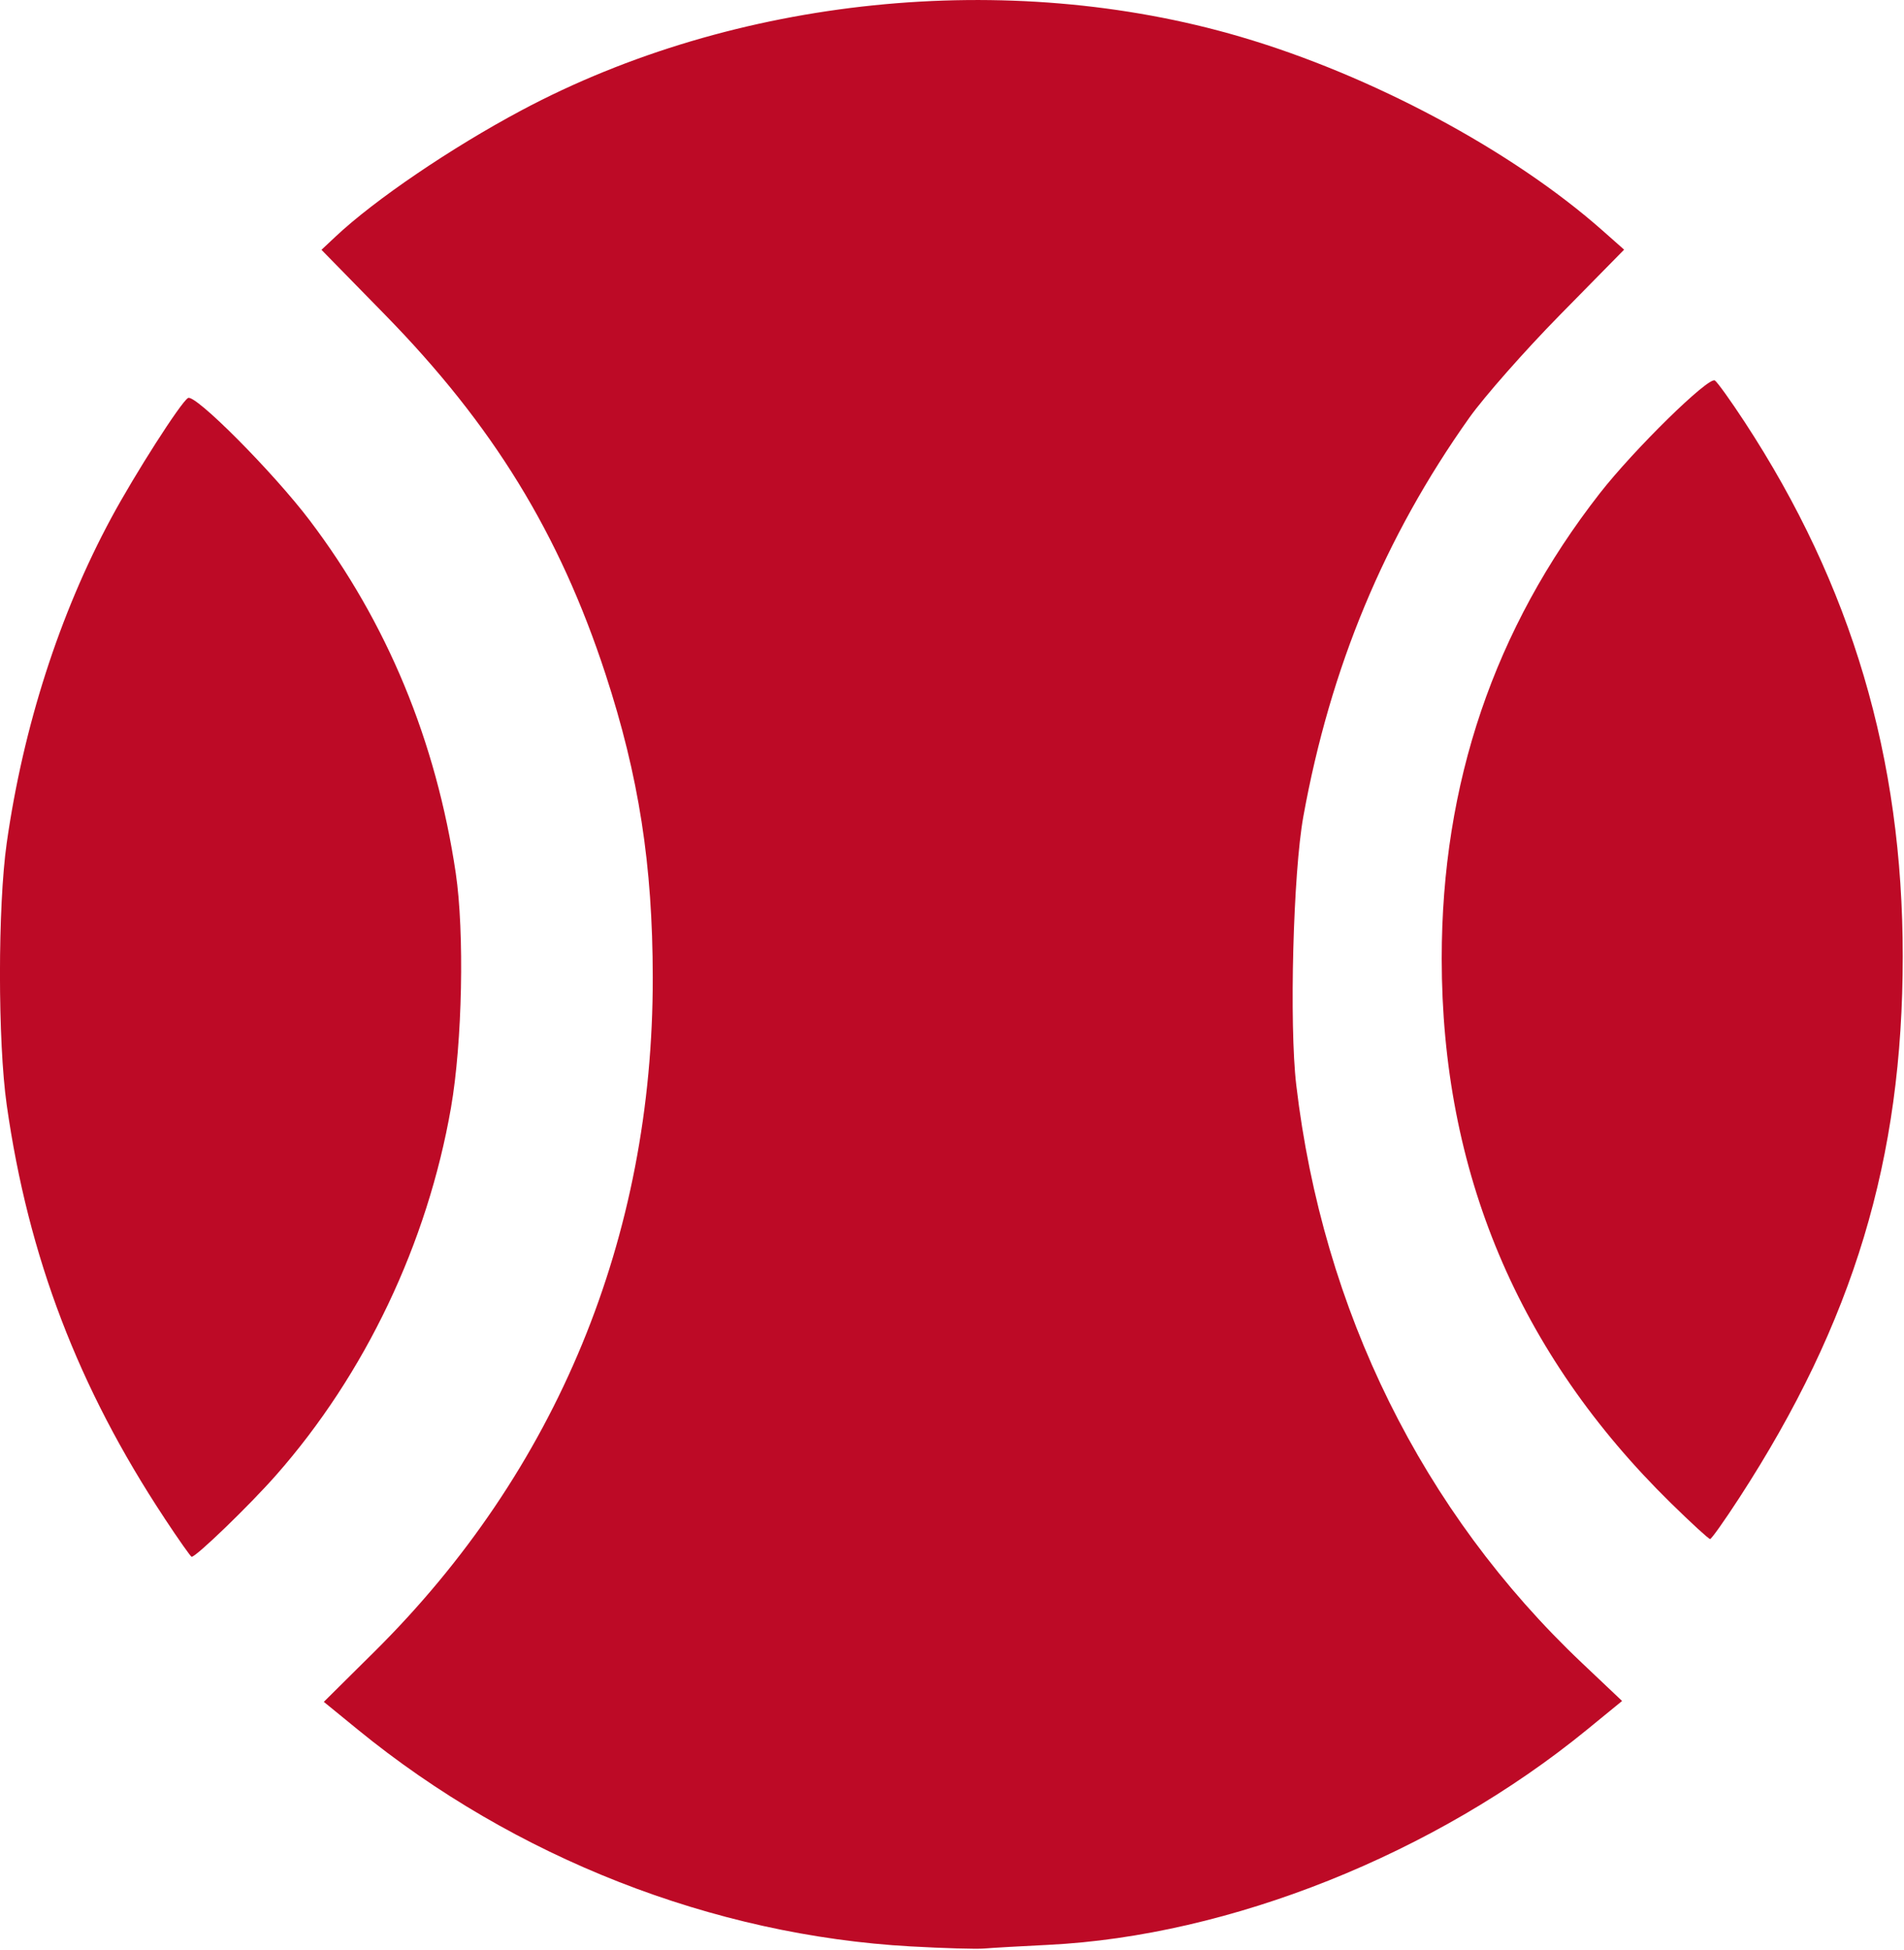
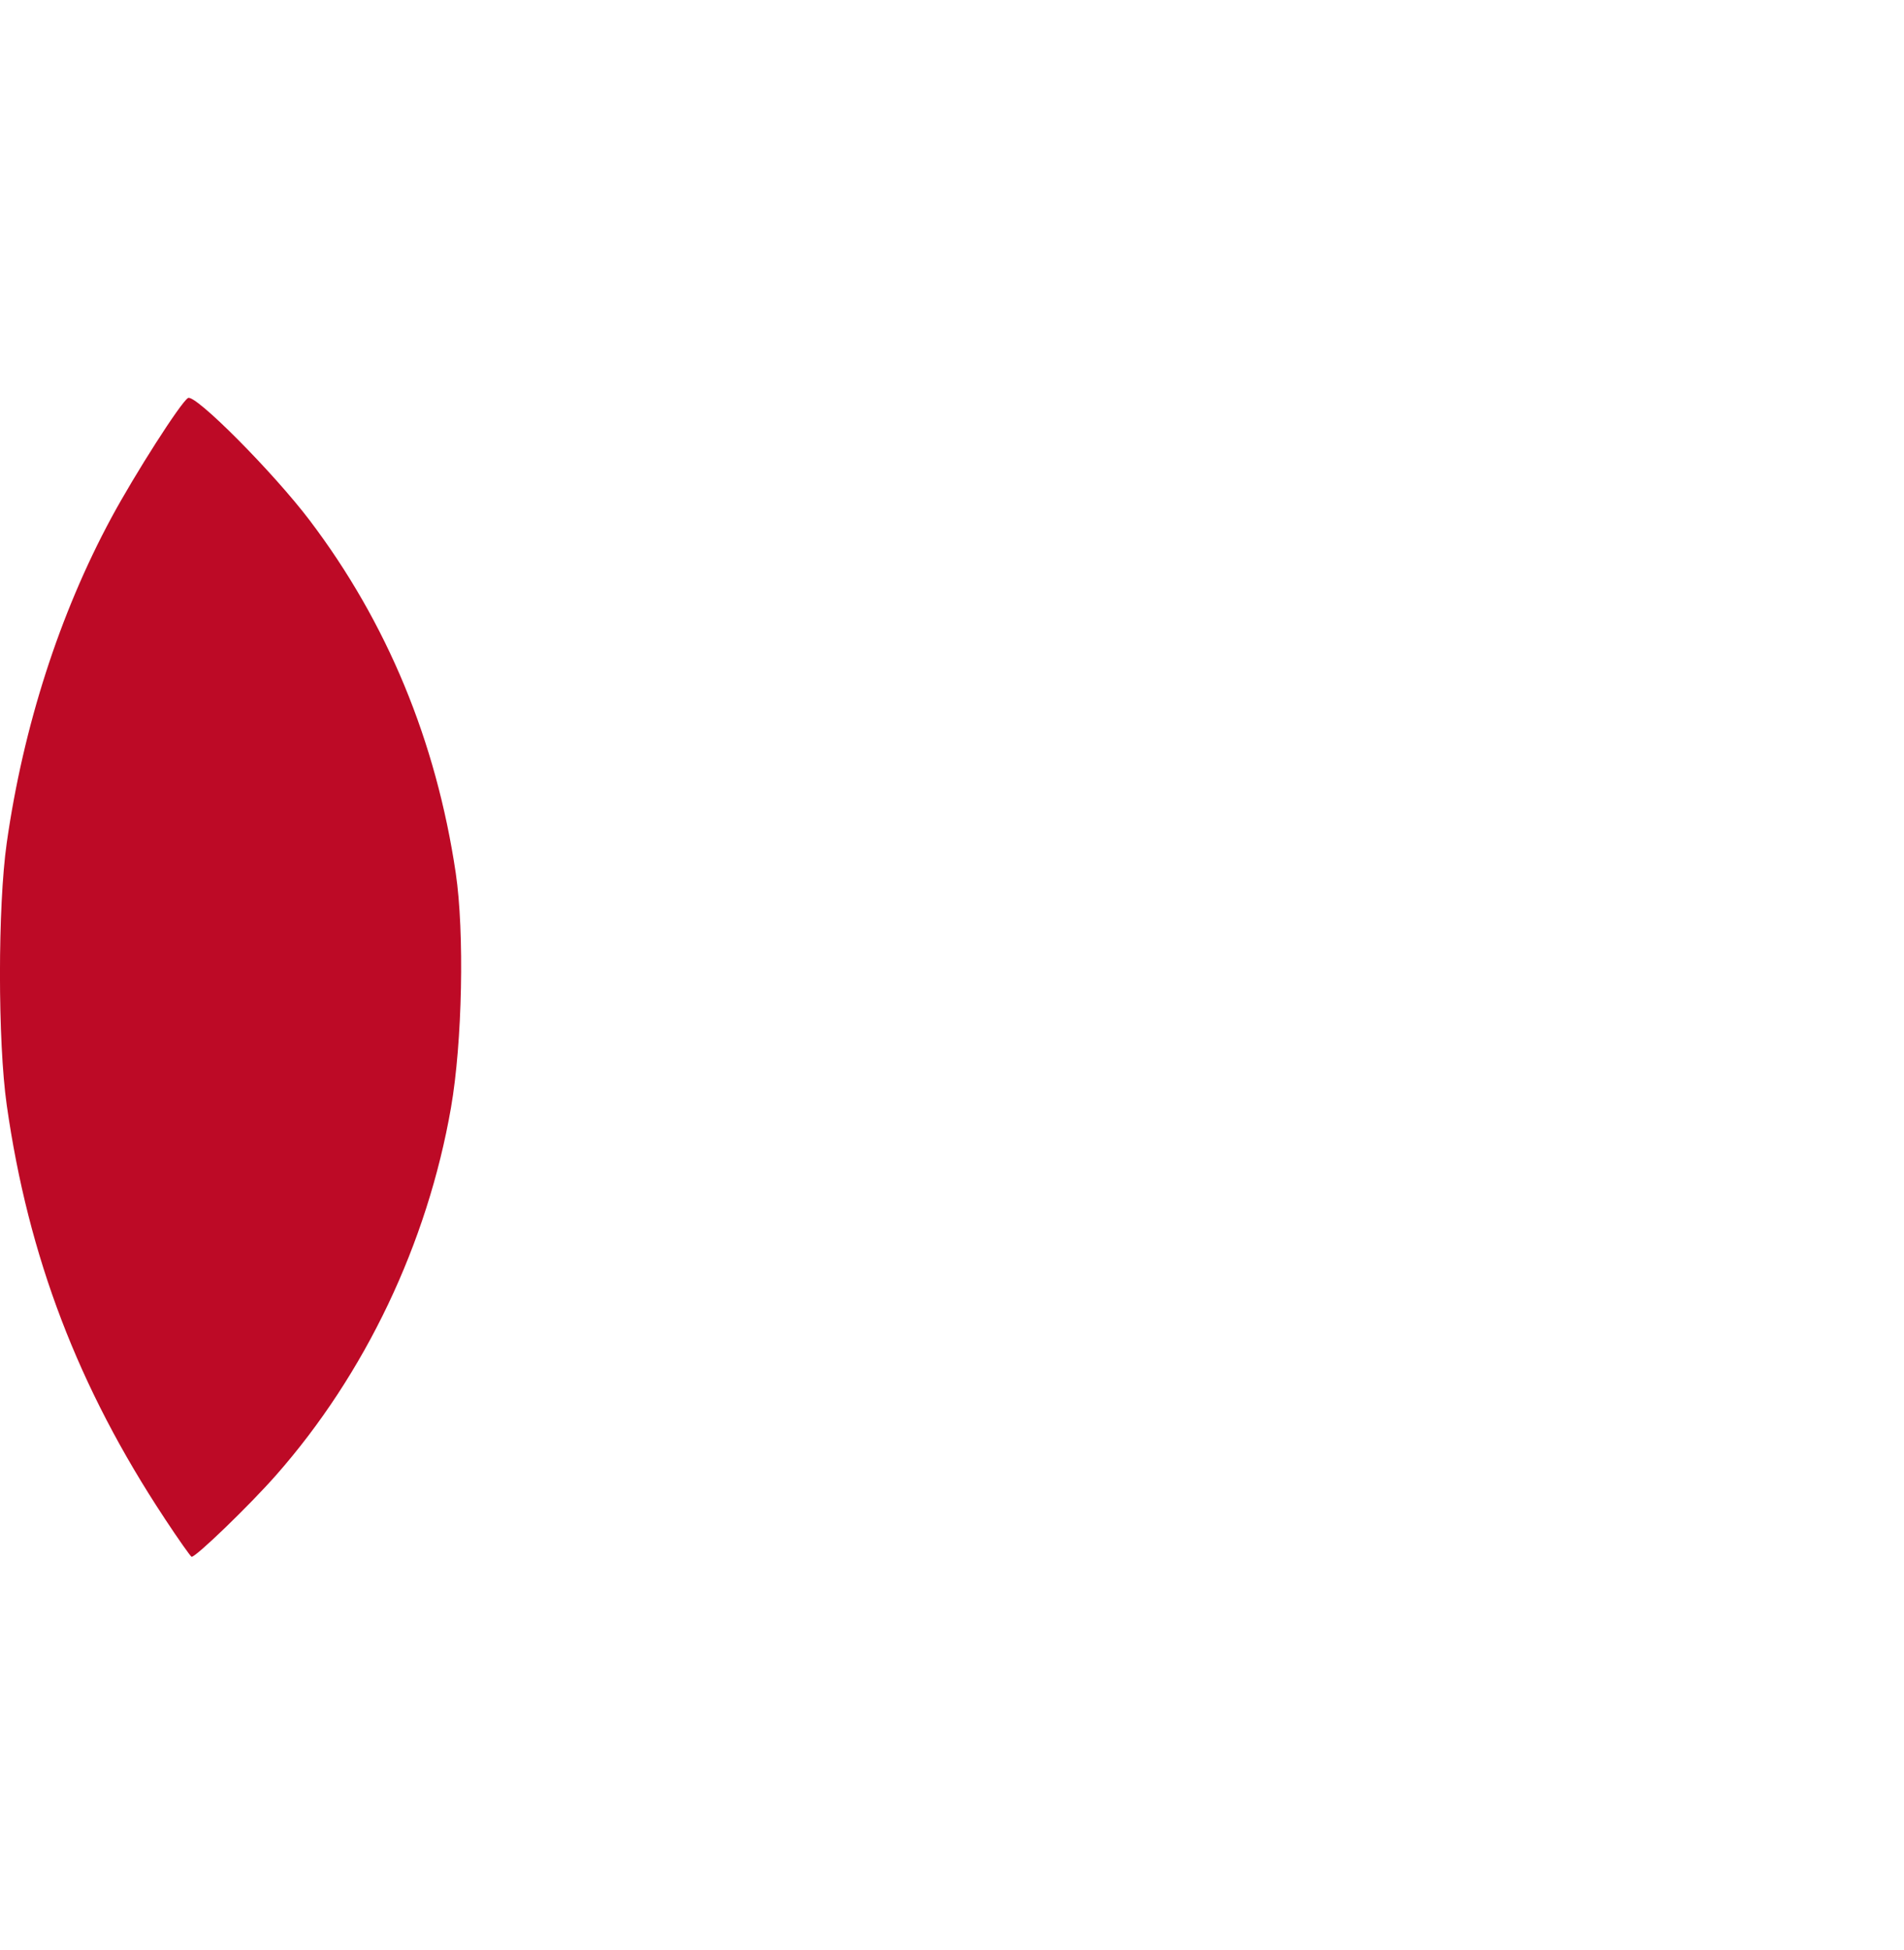
<svg xmlns="http://www.w3.org/2000/svg" xmlns:ns1="http://sodipodi.sourceforge.net/DTD/sodipodi-0.dtd" xmlns:ns2="http://www.inkscape.org/namespaces/inkscape" width="48.828" height="50" viewBox="0 0 48.828 50" fill="none" version="1.1" id="svg5054" ns1:docname="001-football-1.svg" ns2:version="1.1.1 (3bf5ae0d25, 2021-09-20)">
  <ns1:namedview id="namedview5056" pagecolor="#ffffff" bordercolor="#666666" borderopacity="1.0" ns2:pageshadow="2" ns2:pageopacity="0.0" ns2:pagecheckerboard="0" showgrid="false" ns2:zoom="2.5803195" ns2:cx="11.432693" ns2:cy="30.810138" ns2:window-width="1920" ns2:window-height="1017" ns2:window-x="-8" ns2:window-y="-8" ns2:window-maximized="1" ns2:current-layer="svg5054" />
  <defs id="defs5052">
    <clipPath id="clip0_856_1436">
      <rect width="56" height="56" fill="#ffffff" transform="translate(0,0.5)" id="rect5049" x="0" y="0" />
    </clipPath>
  </defs>
  <style type="text/css" id="style3290">.st0{fill-rule:evenodd;clip-rule:evenodd;}</style>
  <g id="g5149" transform="matrix(0.408,0,0,0.408,-0.946,-0.093)">
-     <path style="fill:#bd0a26;fill-opacity:1;stroke-width:0.295" d="M 12.656,95.636 C 7.235,87.433 4.098,79.219 2.742,69.676 c -0.567,-3.987 -0.567,-12.486 0,-16.472 1.038,-7.306 3.317,-14.391 6.565,-20.416 1.497,-2.777 4.366,-7.262 4.828,-7.547 0.444,-0.274 5.361,4.669 7.653,7.695 4.86,6.416 7.943,13.859 9.176,22.154 0.555,3.736 0.416,10.648 -0.298,14.749 -1.484,8.529 -5.394,16.741 -11.002,23.105 -1.655,1.879 -5.018,5.129 -5.3,5.122 -0.058,-0.002 -0.828,-1.094 -1.709,-2.429 z" id="path4300" />
-     <path style="fill:#bd0a26;fill-opacity:1;stroke-width:0.295" d="M 59.578,122.553 C 47.111,121.854 34.683,116.984 24.816,108.932 l -2.144,-1.75 3.182,-3.154 C 37.307,92.674 43.368,77.992 43.348,61.651 43.34,54.563 42.472,48.996 40.38,42.599 37.489,33.762 33.306,26.945 26.515,20.005 l -3.99,-4.077 0.888,-0.834 C 25.879,12.778 30.683,9.517 35.091,7.165 48.504,0.011 65.662,-1.747 80.277,2.536 88.515,4.951 97.349,9.677 103.048,14.718 l 1.355,1.199 -4.014,4.083 c -2.208,2.245 -4.78,5.162 -5.717,6.481 -5.327,7.503 -8.734,15.688 -10.432,25.064 -0.64,3.532 -0.892,13.083 -0.445,16.869 1.672,14.18 7.923,26.823 17.959,36.325 l 2.522,2.388 -2.211,1.807 c -9.561,7.813 -22.452,12.959 -33.868,13.52 -1.723,0.085 -3.531,0.188 -4.018,0.23 -0.487,0.042 -2.558,-0.017 -4.601,-0.132 z" id="path4339" />
-     <path style="fill:#bd0a26;fill-opacity:1;stroke-width:0.295" d="M 107.333,94.681 C 97.741,85.274 92.938,73.859 92.938,60.474 c 0,-11.029 3.297,-20.734 9.936,-29.243 2.143,-2.747 6.829,-7.342 7.232,-7.092 0.152,0.094 0.992,1.263 1.866,2.598 6.733,10.283 9.944,21.128 9.944,33.59 0,12.744 -3.088,22.971 -10.276,34.038 -0.922,1.419 -1.746,2.582 -1.832,2.585 -0.086,0.003 -1.199,-1.018 -2.474,-2.268 z" id="path4378" />
+     <path style="fill:#bd0a26;fill-opacity:1;stroke-width:0.295" d="M 12.656,95.636 C 7.235,87.433 4.098,79.219 2.742,69.676 c -0.567,-3.987 -0.567,-12.486 0,-16.472 1.038,-7.306 3.317,-14.391 6.565,-20.416 1.497,-2.777 4.366,-7.262 4.828,-7.547 0.444,-0.274 5.361,4.669 7.653,7.695 4.86,6.416 7.943,13.859 9.176,22.154 0.555,3.736 0.416,10.648 -0.298,14.749 -1.484,8.529 -5.394,16.741 -11.002,23.105 -1.655,1.879 -5.018,5.129 -5.3,5.122 -0.058,-0.002 -0.828,-1.094 -1.709,-2.429 " id="path4300" />
  </g>
</svg>